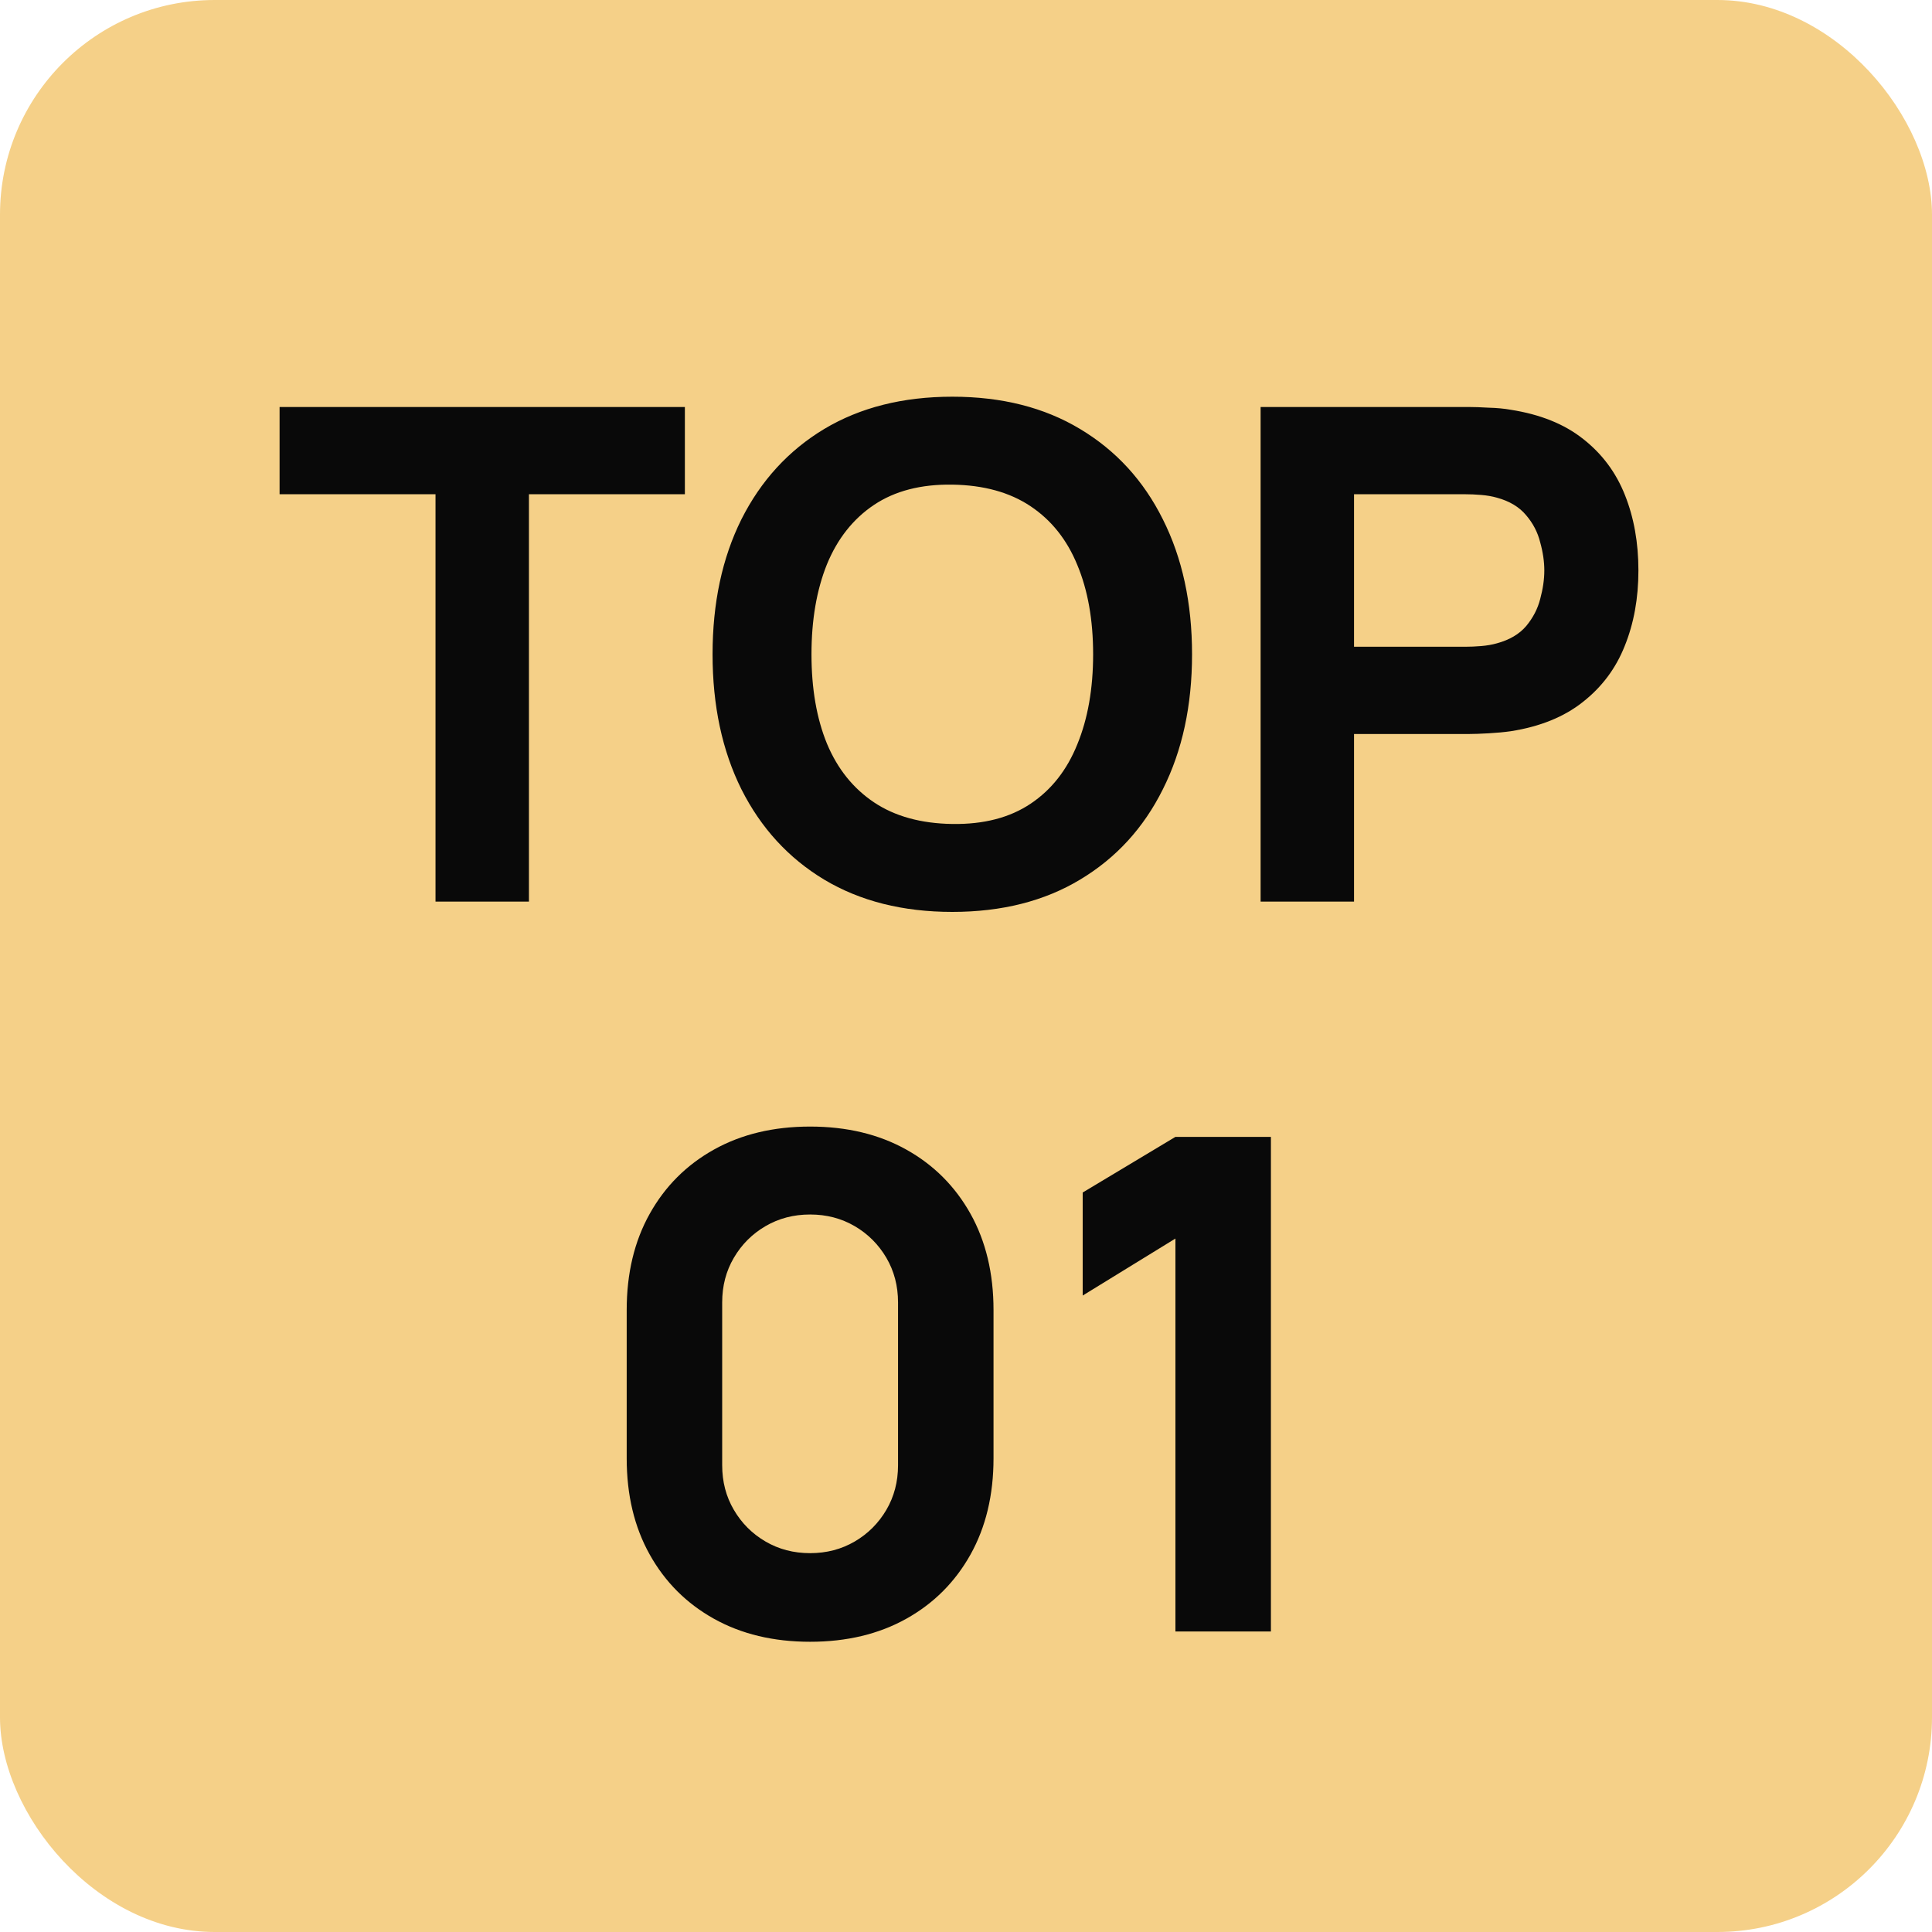
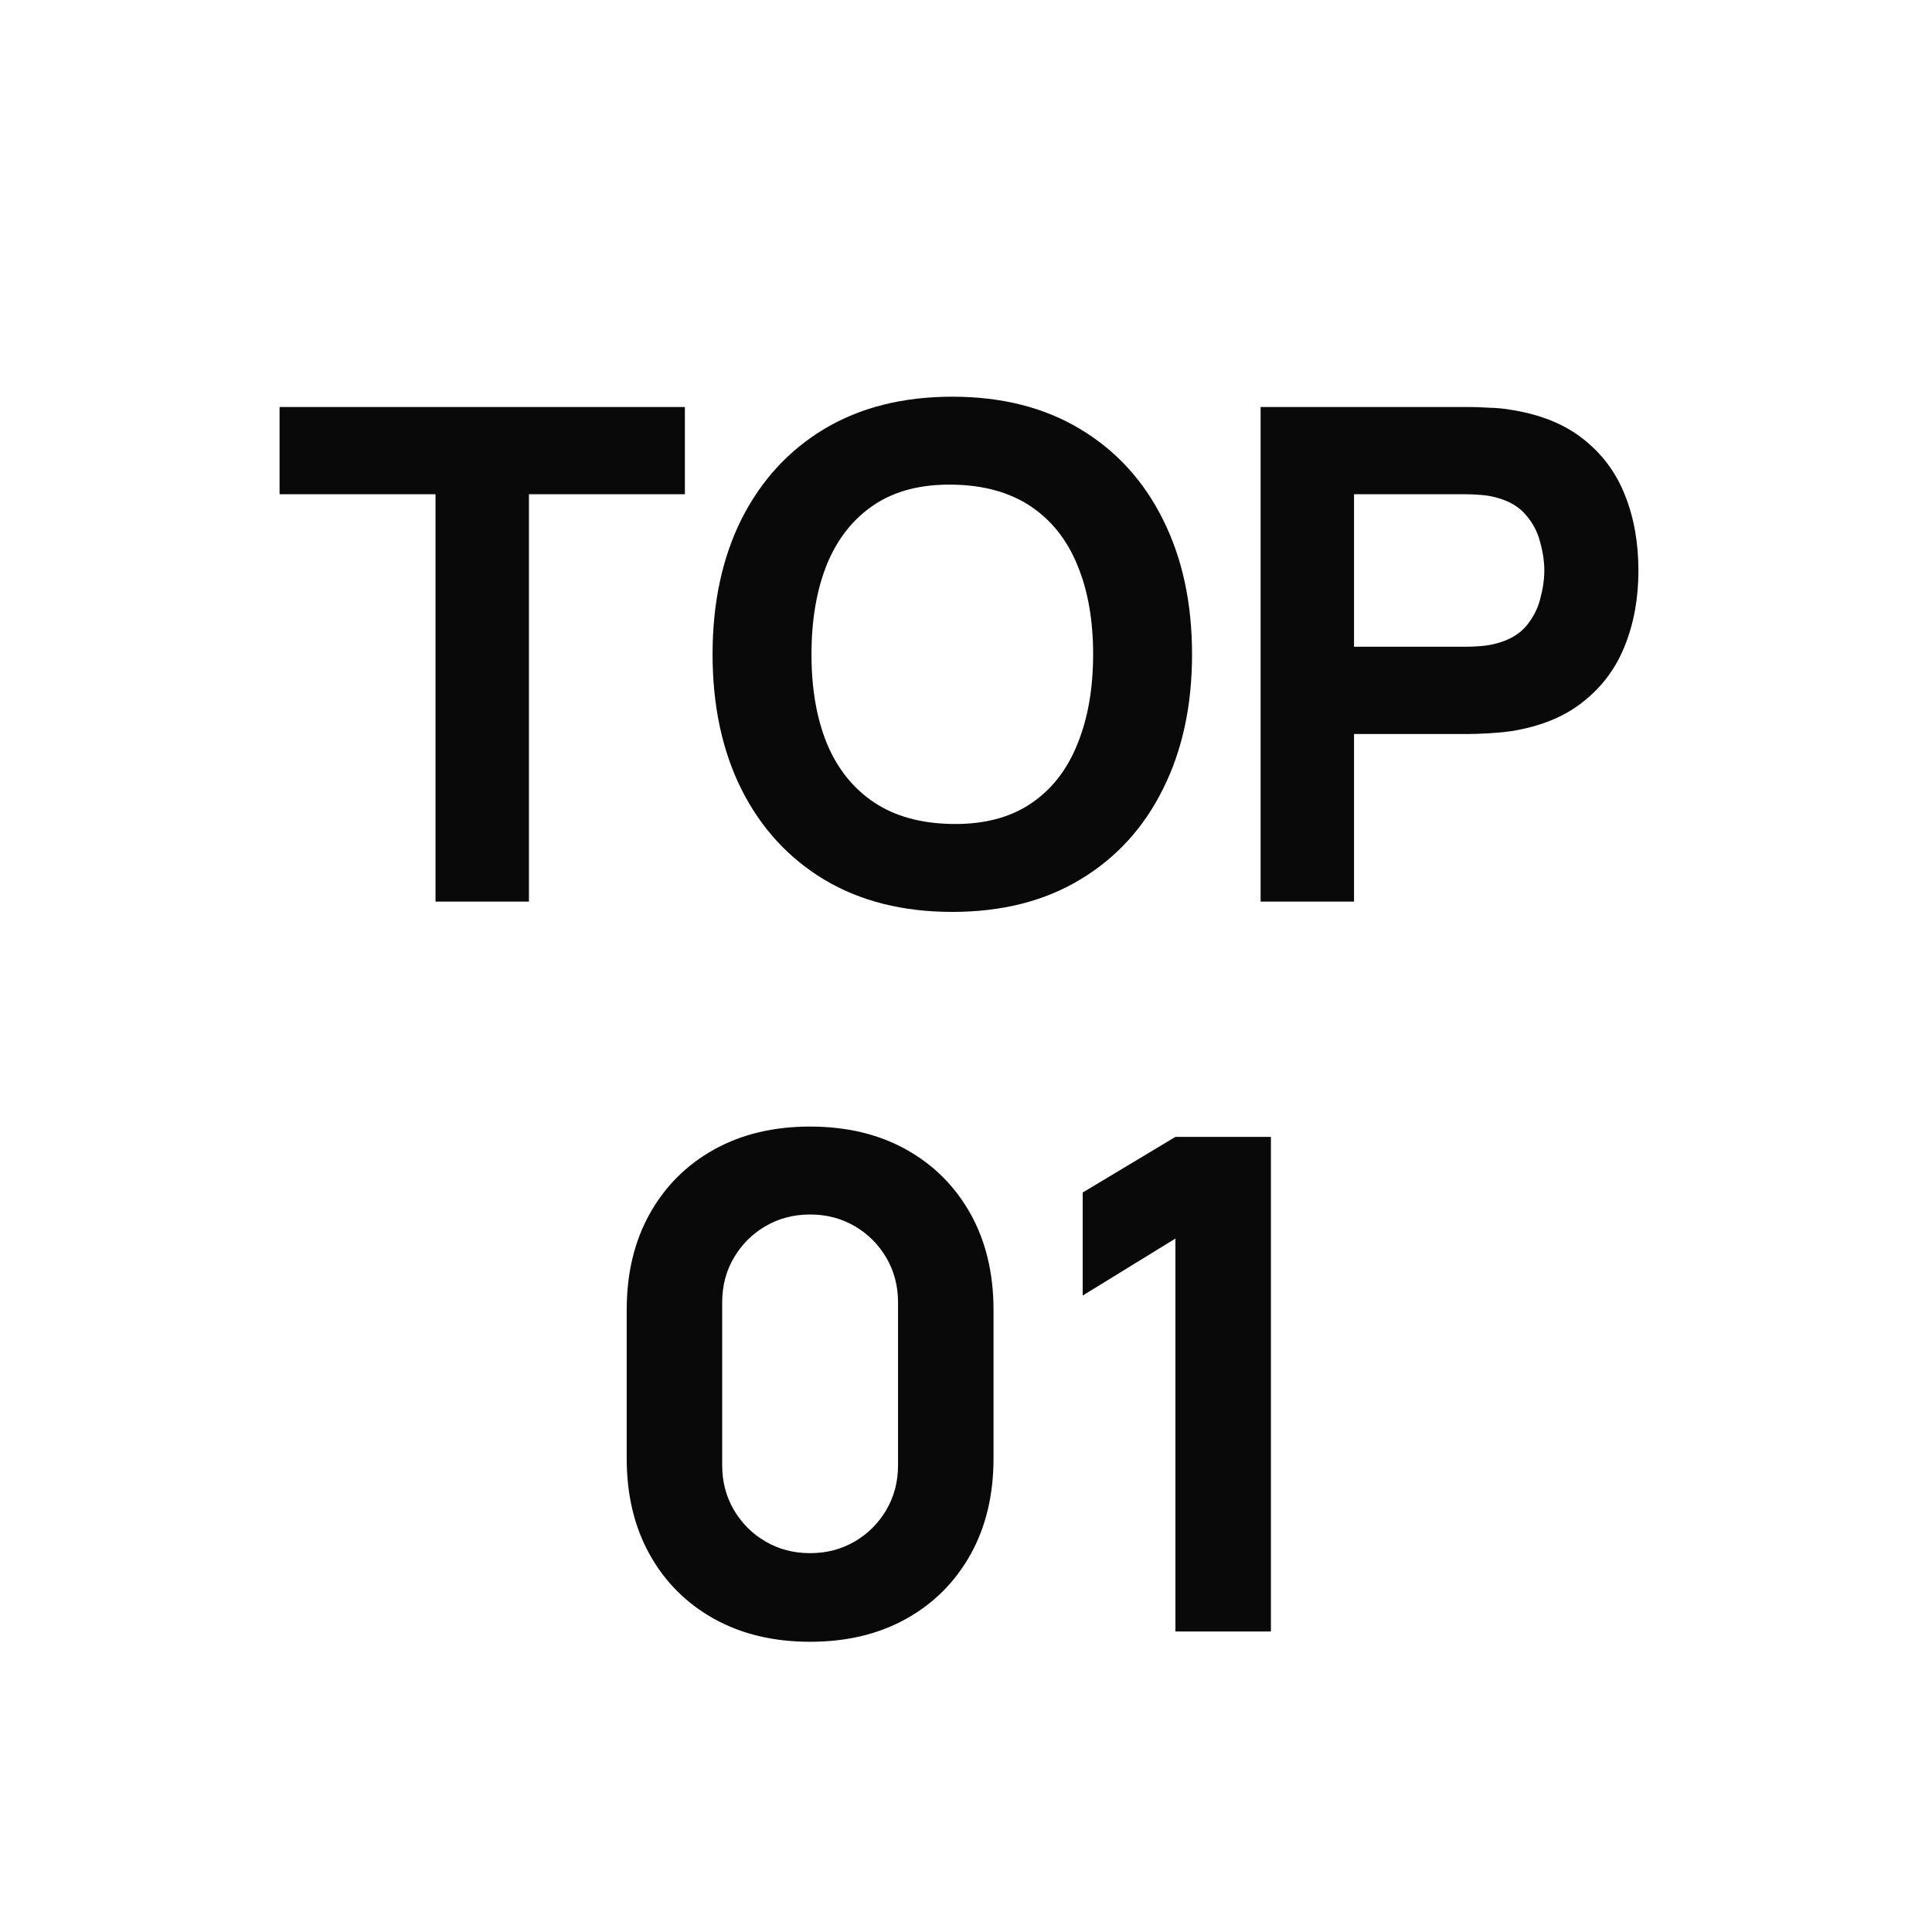
<svg xmlns="http://www.w3.org/2000/svg" width="45" height="45" viewBox="0 0 45 45" fill="none">
-   <rect width="45" height="45" rx="5" fill="#F5D088" />
  <path d="M10.144 21V11.512H6.512V9.48H15.952V11.512H12.32V21H10.144ZM22.181 21.24C21.029 21.24 20.035 20.989 19.197 20.488C18.365 19.987 17.723 19.285 17.269 18.384C16.821 17.483 16.597 16.435 16.597 15.24C16.597 14.045 16.821 12.997 17.269 12.096C17.723 11.195 18.365 10.493 19.197 9.992C20.035 9.491 21.029 9.24 22.181 9.24C23.333 9.24 24.325 9.491 25.157 9.992C25.994 10.493 26.637 11.195 27.085 12.096C27.538 12.997 27.765 14.045 27.765 15.24C27.765 16.435 27.538 17.483 27.085 18.384C26.637 19.285 25.994 19.987 25.157 20.488C24.325 20.989 23.333 21.24 22.181 21.24ZM22.181 19.192C22.912 19.203 23.52 19.045 24.005 18.72C24.491 18.395 24.853 17.933 25.093 17.336C25.338 16.739 25.461 16.04 25.461 15.24C25.461 14.44 25.338 13.747 25.093 13.16C24.853 12.573 24.491 12.117 24.005 11.792C23.52 11.467 22.912 11.299 22.181 11.288C21.451 11.277 20.843 11.435 20.357 11.76C19.872 12.085 19.506 12.547 19.261 13.144C19.021 13.741 18.901 14.44 18.901 15.24C18.901 16.04 19.021 16.733 19.261 17.32C19.506 17.907 19.872 18.363 20.357 18.688C20.843 19.013 21.451 19.181 22.181 19.192ZM29.362 21V9.48H34.226C34.338 9.48 34.487 9.485 34.674 9.496C34.866 9.501 35.037 9.517 35.186 9.544C35.874 9.651 36.437 9.877 36.874 10.224C37.317 10.571 37.642 11.008 37.85 11.536C38.058 12.059 38.162 12.643 38.162 13.288C38.162 13.933 38.056 14.52 37.842 15.048C37.634 15.571 37.309 16.005 36.866 16.352C36.429 16.699 35.869 16.925 35.186 17.032C35.037 17.053 34.866 17.069 34.674 17.08C34.482 17.091 34.333 17.096 34.226 17.096H31.538V21H29.362ZM31.538 15.064H34.13C34.242 15.064 34.365 15.059 34.498 15.048C34.632 15.037 34.754 15.016 34.866 14.984C35.16 14.904 35.386 14.771 35.546 14.584C35.706 14.392 35.816 14.181 35.874 13.952C35.938 13.717 35.97 13.496 35.97 13.288C35.97 13.08 35.938 12.861 35.874 12.632C35.816 12.397 35.706 12.187 35.546 12C35.386 11.808 35.16 11.672 34.866 11.592C34.754 11.56 34.632 11.539 34.498 11.528C34.365 11.517 34.242 11.512 34.13 11.512H31.538V15.064ZM18.869 38.24C18.015 38.24 17.269 38.061 16.629 37.704C15.989 37.347 15.49 36.848 15.133 36.208C14.775 35.568 14.597 34.821 14.597 33.968V30.512C14.597 29.659 14.775 28.912 15.133 28.272C15.49 27.632 15.989 27.133 16.629 26.776C17.269 26.419 18.015 26.24 18.869 26.24C19.722 26.24 20.469 26.419 21.109 26.776C21.749 27.133 22.247 27.632 22.605 28.272C22.962 28.912 23.141 29.659 23.141 30.512V33.968C23.141 34.821 22.962 35.568 22.605 36.208C22.247 36.848 21.749 37.347 21.109 37.704C20.469 38.061 19.722 38.24 18.869 38.24ZM18.869 36.176C19.253 36.176 19.599 36.085 19.909 35.904C20.218 35.723 20.463 35.477 20.645 35.168C20.826 34.859 20.917 34.512 20.917 34.128V30.336C20.917 29.952 20.826 29.605 20.645 29.296C20.463 28.987 20.218 28.741 19.909 28.56C19.599 28.379 19.253 28.288 18.869 28.288C18.485 28.288 18.138 28.379 17.829 28.56C17.519 28.741 17.274 28.987 17.093 29.296C16.911 29.605 16.821 29.952 16.821 30.336V34.128C16.821 34.512 16.911 34.859 17.093 35.168C17.274 35.477 17.519 35.723 17.829 35.904C18.138 36.085 18.485 36.176 18.869 36.176ZM27.378 38V28.848L25.218 30.176V27.776L27.378 26.48H29.602V38H27.378Z" fill="#090909" />
</svg>